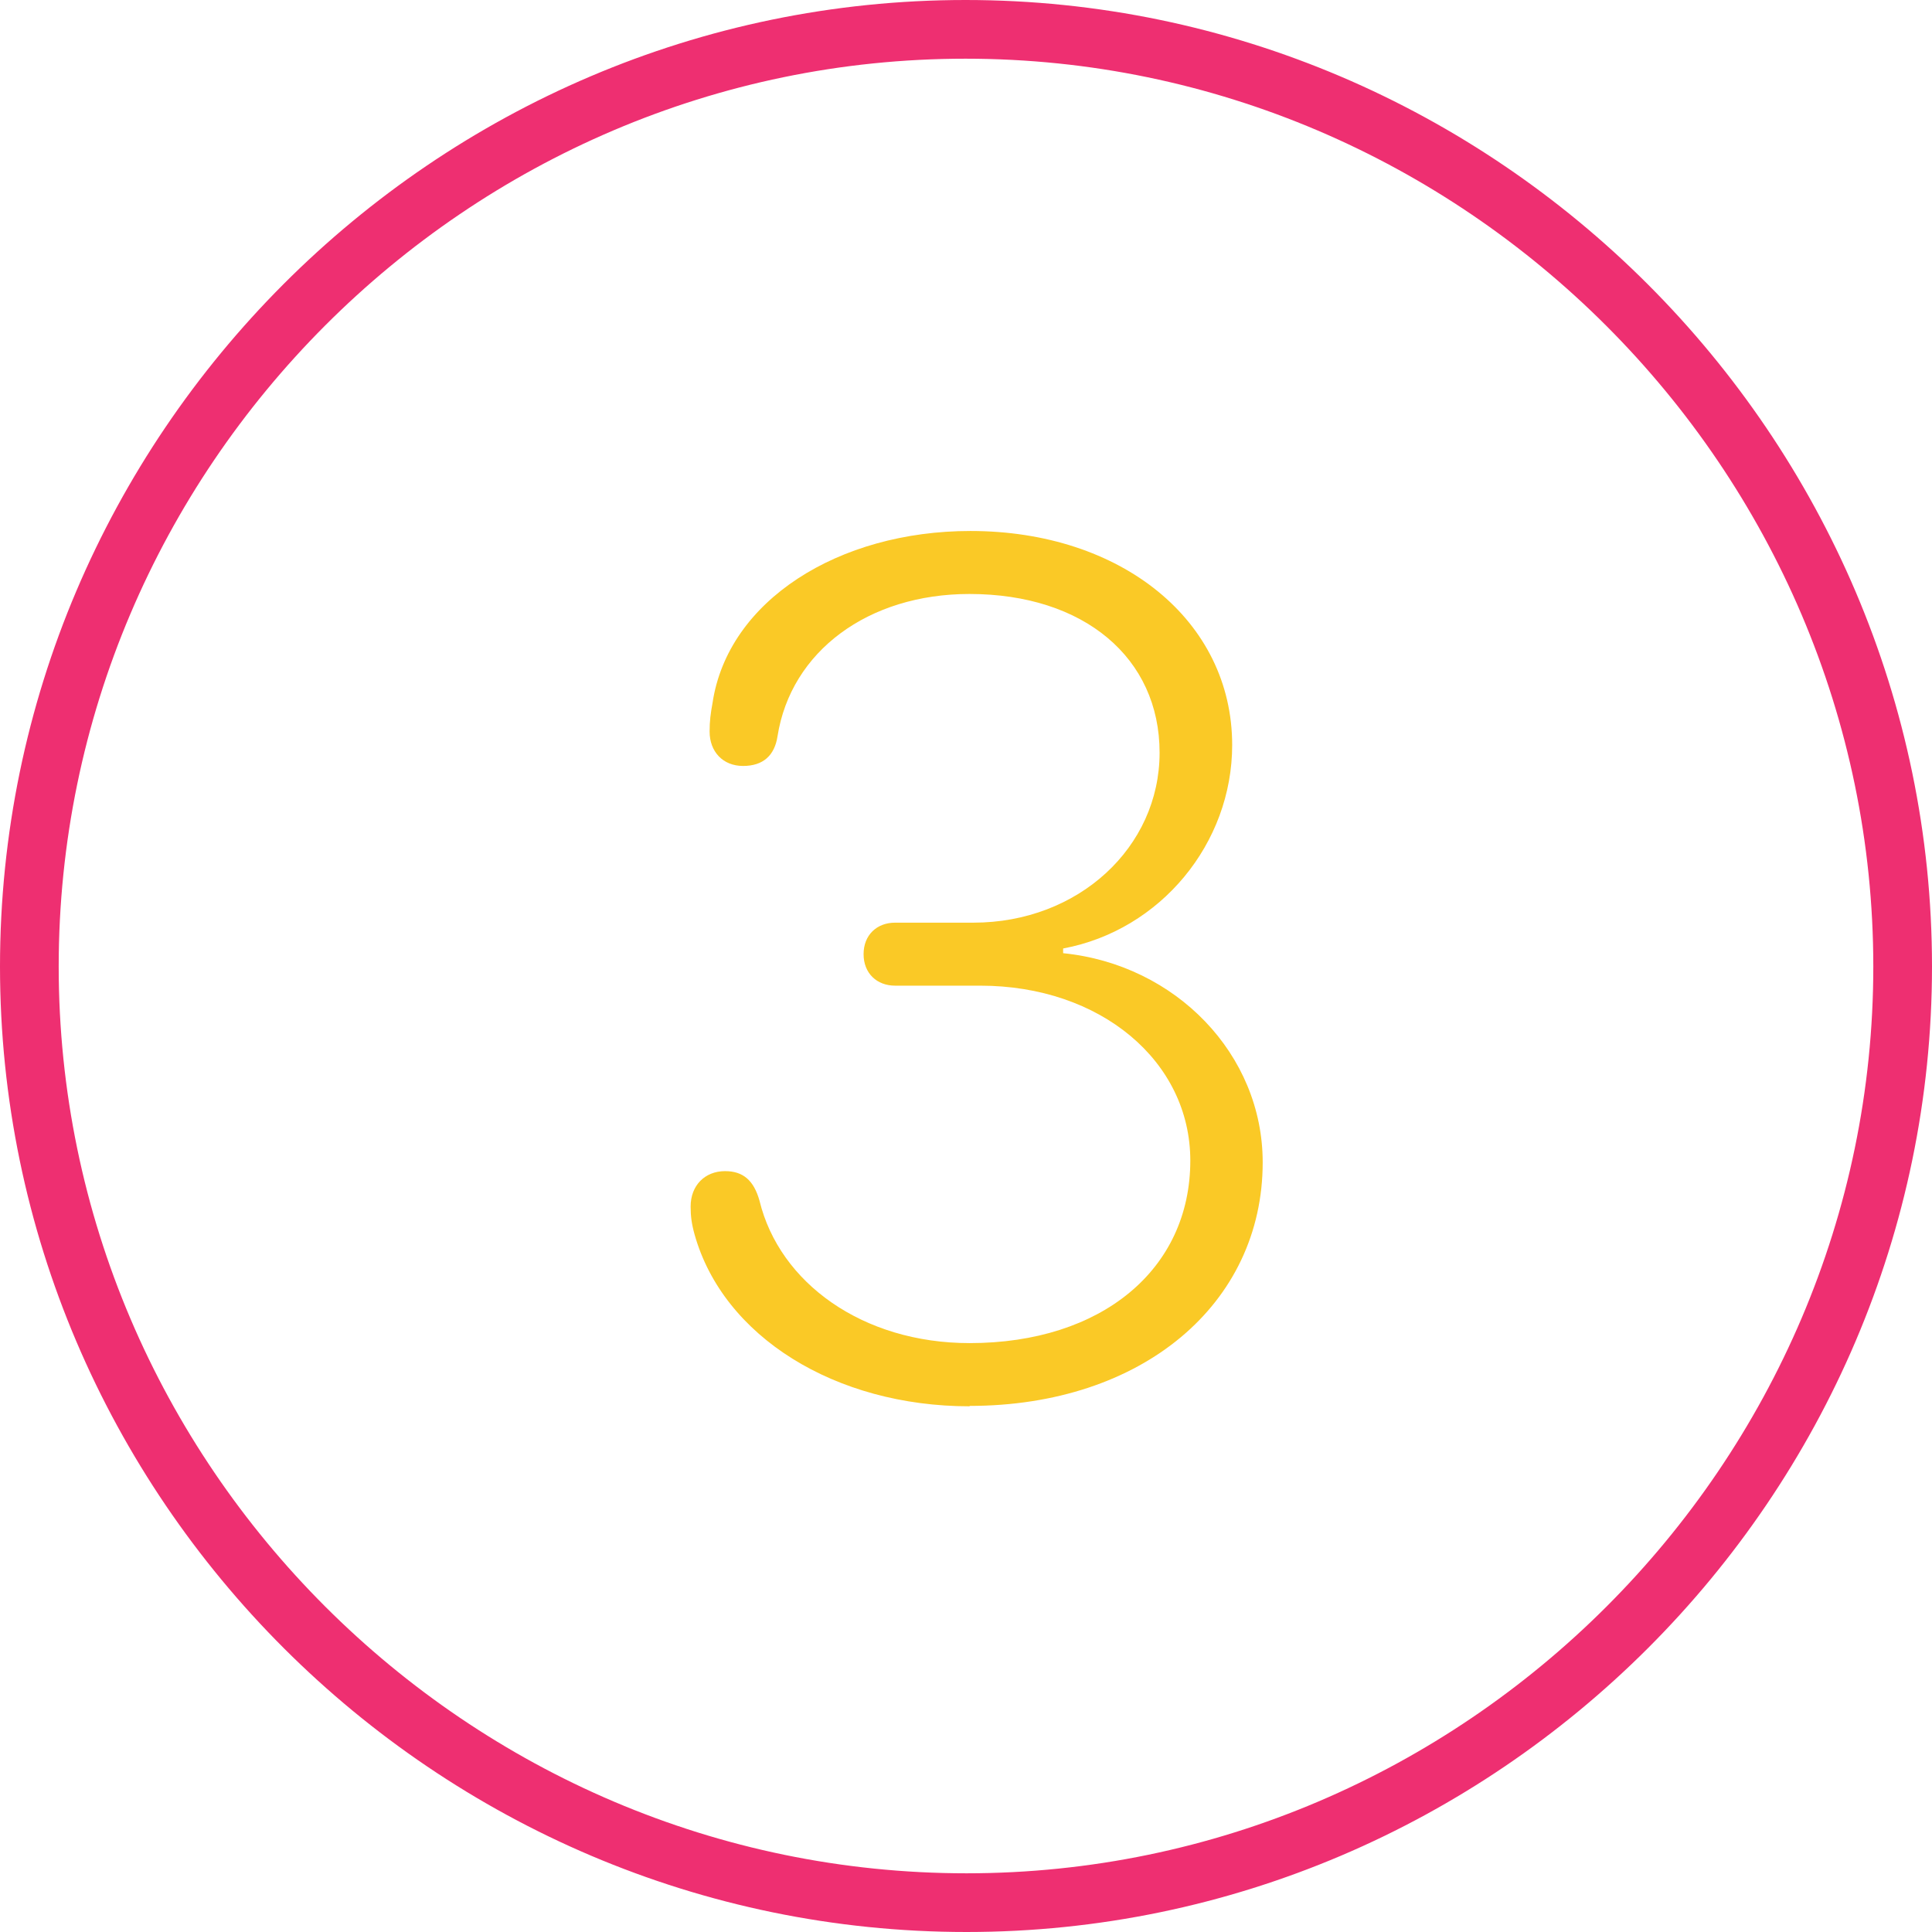
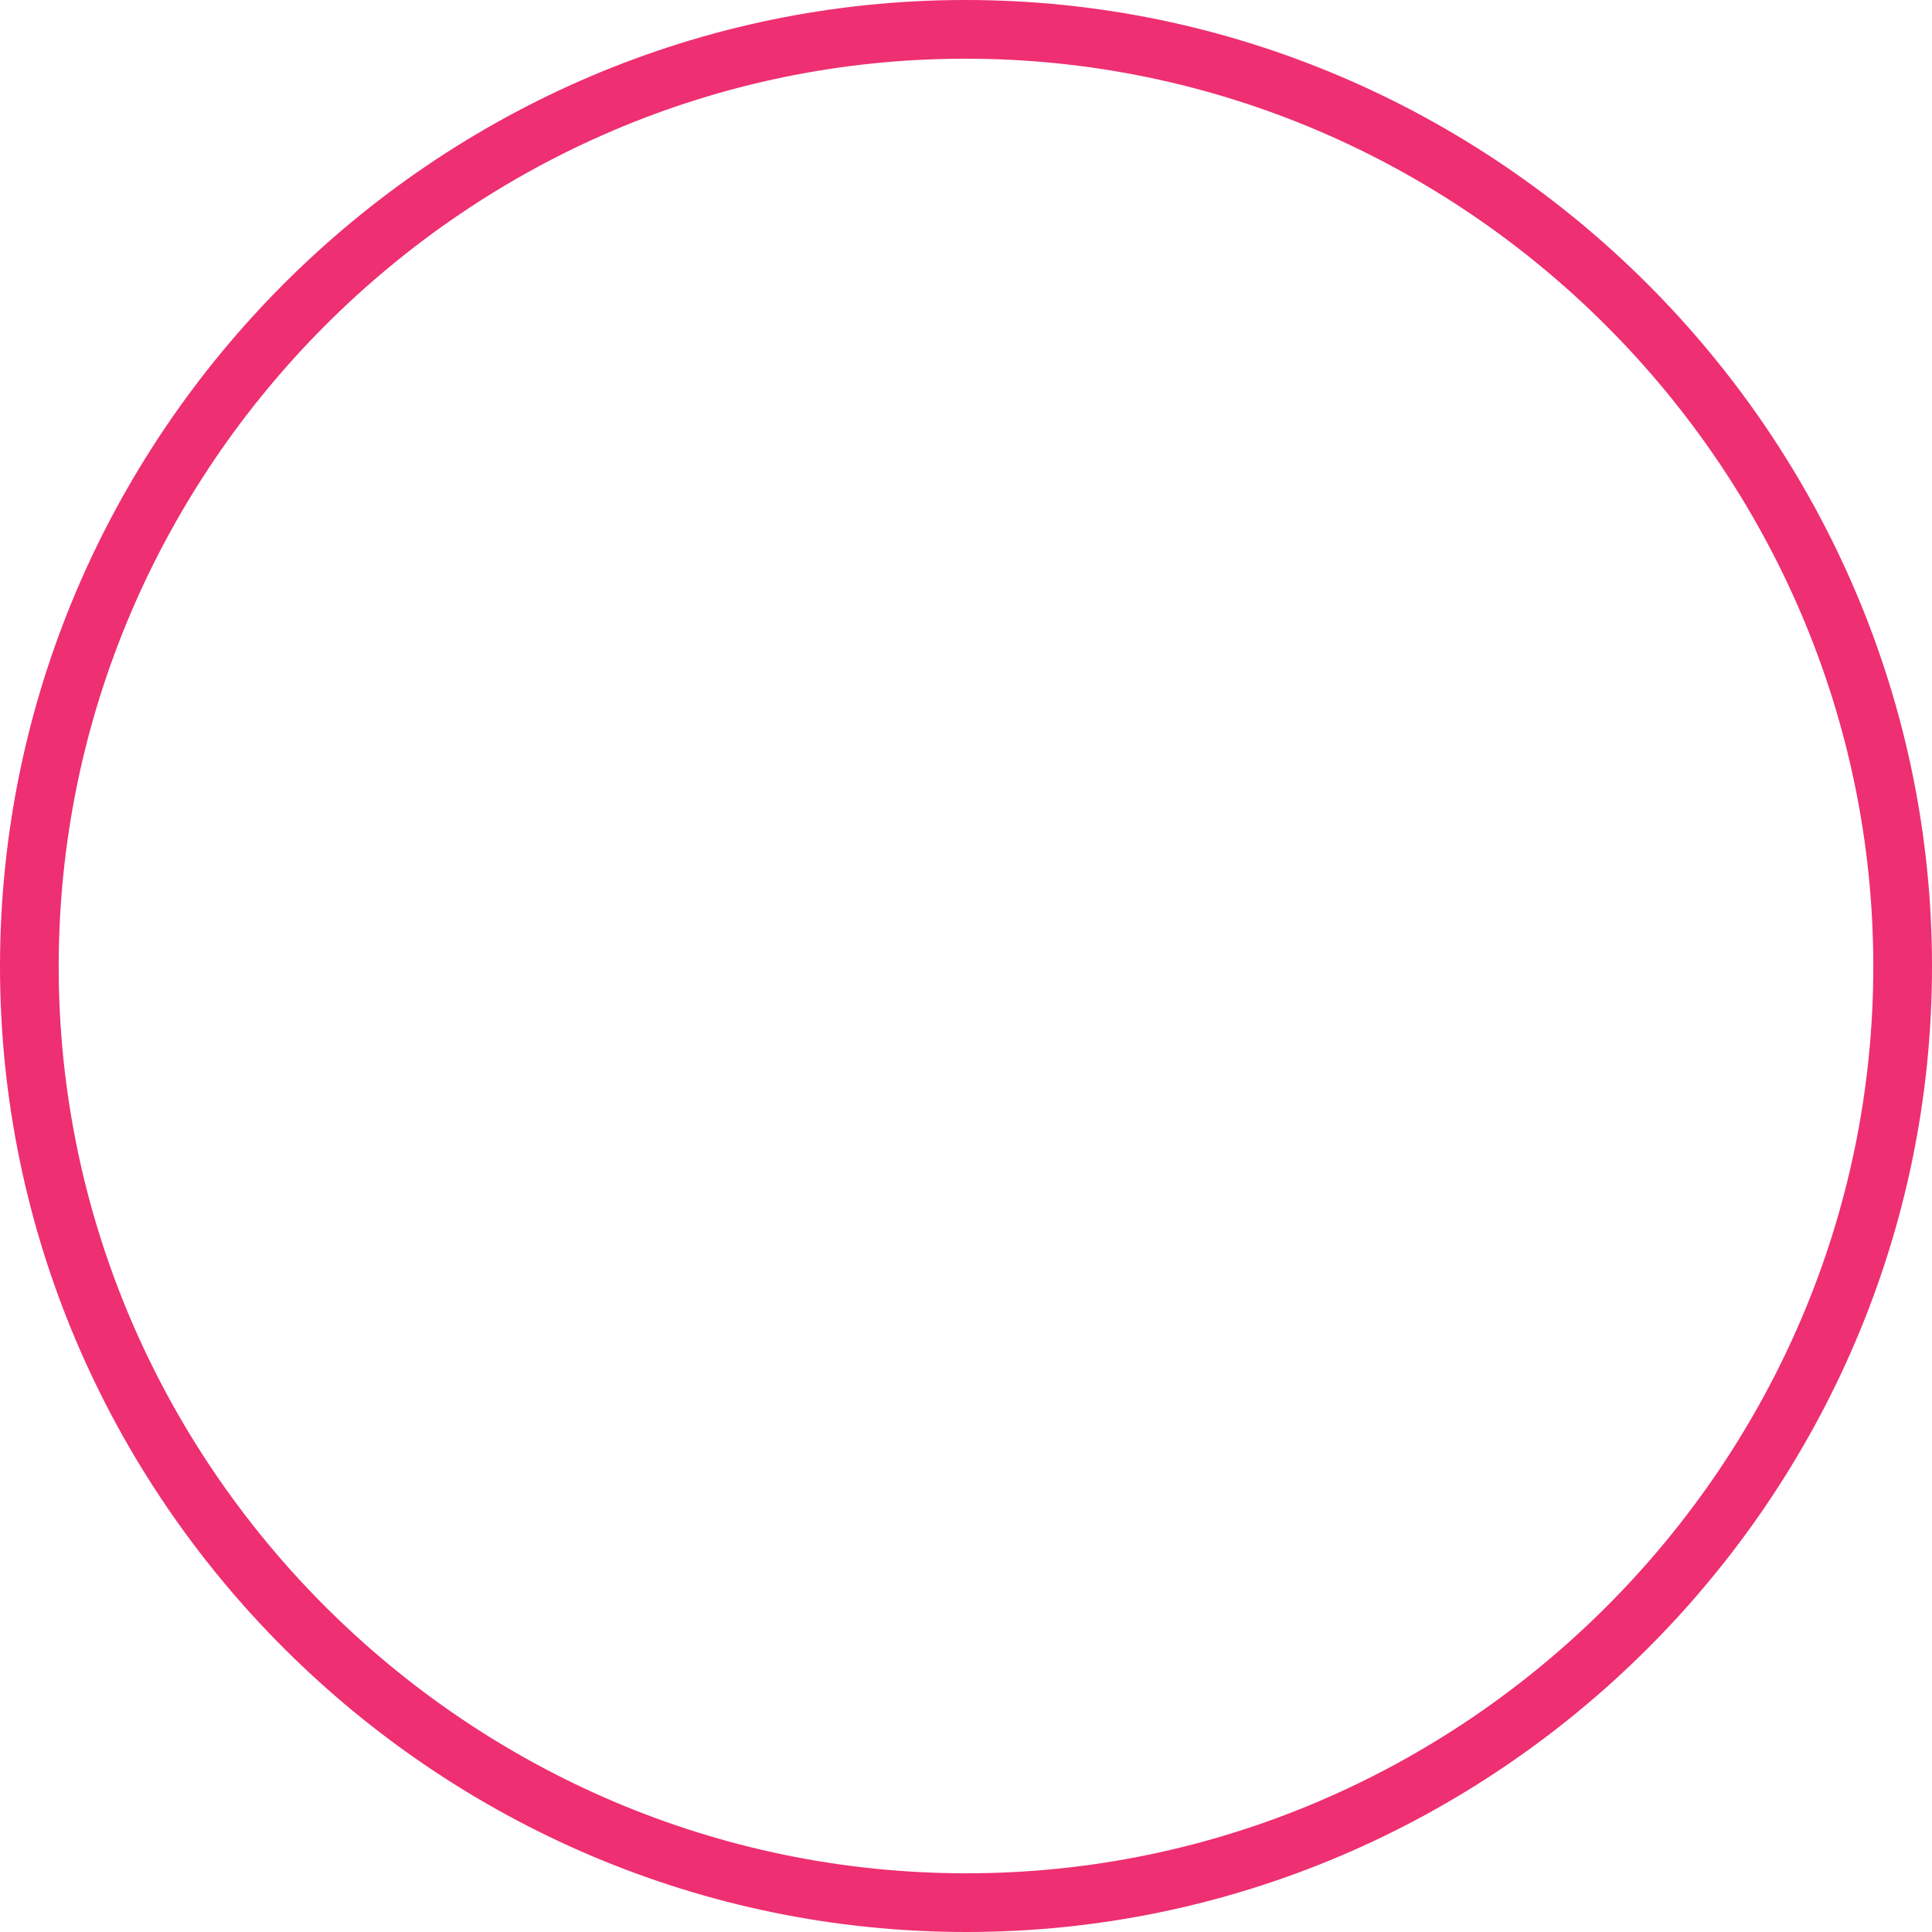
<svg xmlns="http://www.w3.org/2000/svg" id="Layer_2" viewBox="0 0 98.75 98.75">
  <defs>
    <style>.cls-1{fill:none;stroke:#ee2f71;stroke-miterlimit:10;stroke-width:3px;}.cls-2{fill:#fac926;}</style>
  </defs>
  <g id="Layer_2-2">
    <path class="cls-1" d="m49.4,97.25c26.27,0,47.85-21.58,47.85-47.85S75.67,1.5,49.35,1.5,1.5,23.08,1.5,49.4s21.58,47.85,47.9,47.85Z" />
-     <path class="cls-2" d="m49.55,71.86c8.84,0,14.99-5.22,14.99-12.45,0-5.52-4.44-10.11-10.2-10.69v-.24c4.98-.93,8.64-5.37,8.64-10.4,0-6.35-5.66-10.94-13.38-10.94-6.74,0-12.4,3.56-13.18,8.79-.1.54-.15.93-.15,1.46,0,1.03.68,1.76,1.71,1.76s1.61-.54,1.76-1.51c.68-4.35,4.64-7.28,9.81-7.28,5.86,0,9.72,3.27,9.72,8.11s-4.15,8.69-9.52,8.69h-4c-.93,0-1.61.63-1.61,1.61s.68,1.61,1.61,1.61h4.35c6.15,0,10.74,3.86,10.74,8.94,0,5.57-4.54,9.33-11.28,9.33-5.47,0-9.72-3.08-10.74-7.28-.29-1.03-.83-1.51-1.76-1.51-1.03,0-1.76.73-1.76,1.81,0,.49.05.88.2,1.42,1.46,5.22,7.18,8.79,14.06,8.79v-.02Z" />
  </g>
</svg>